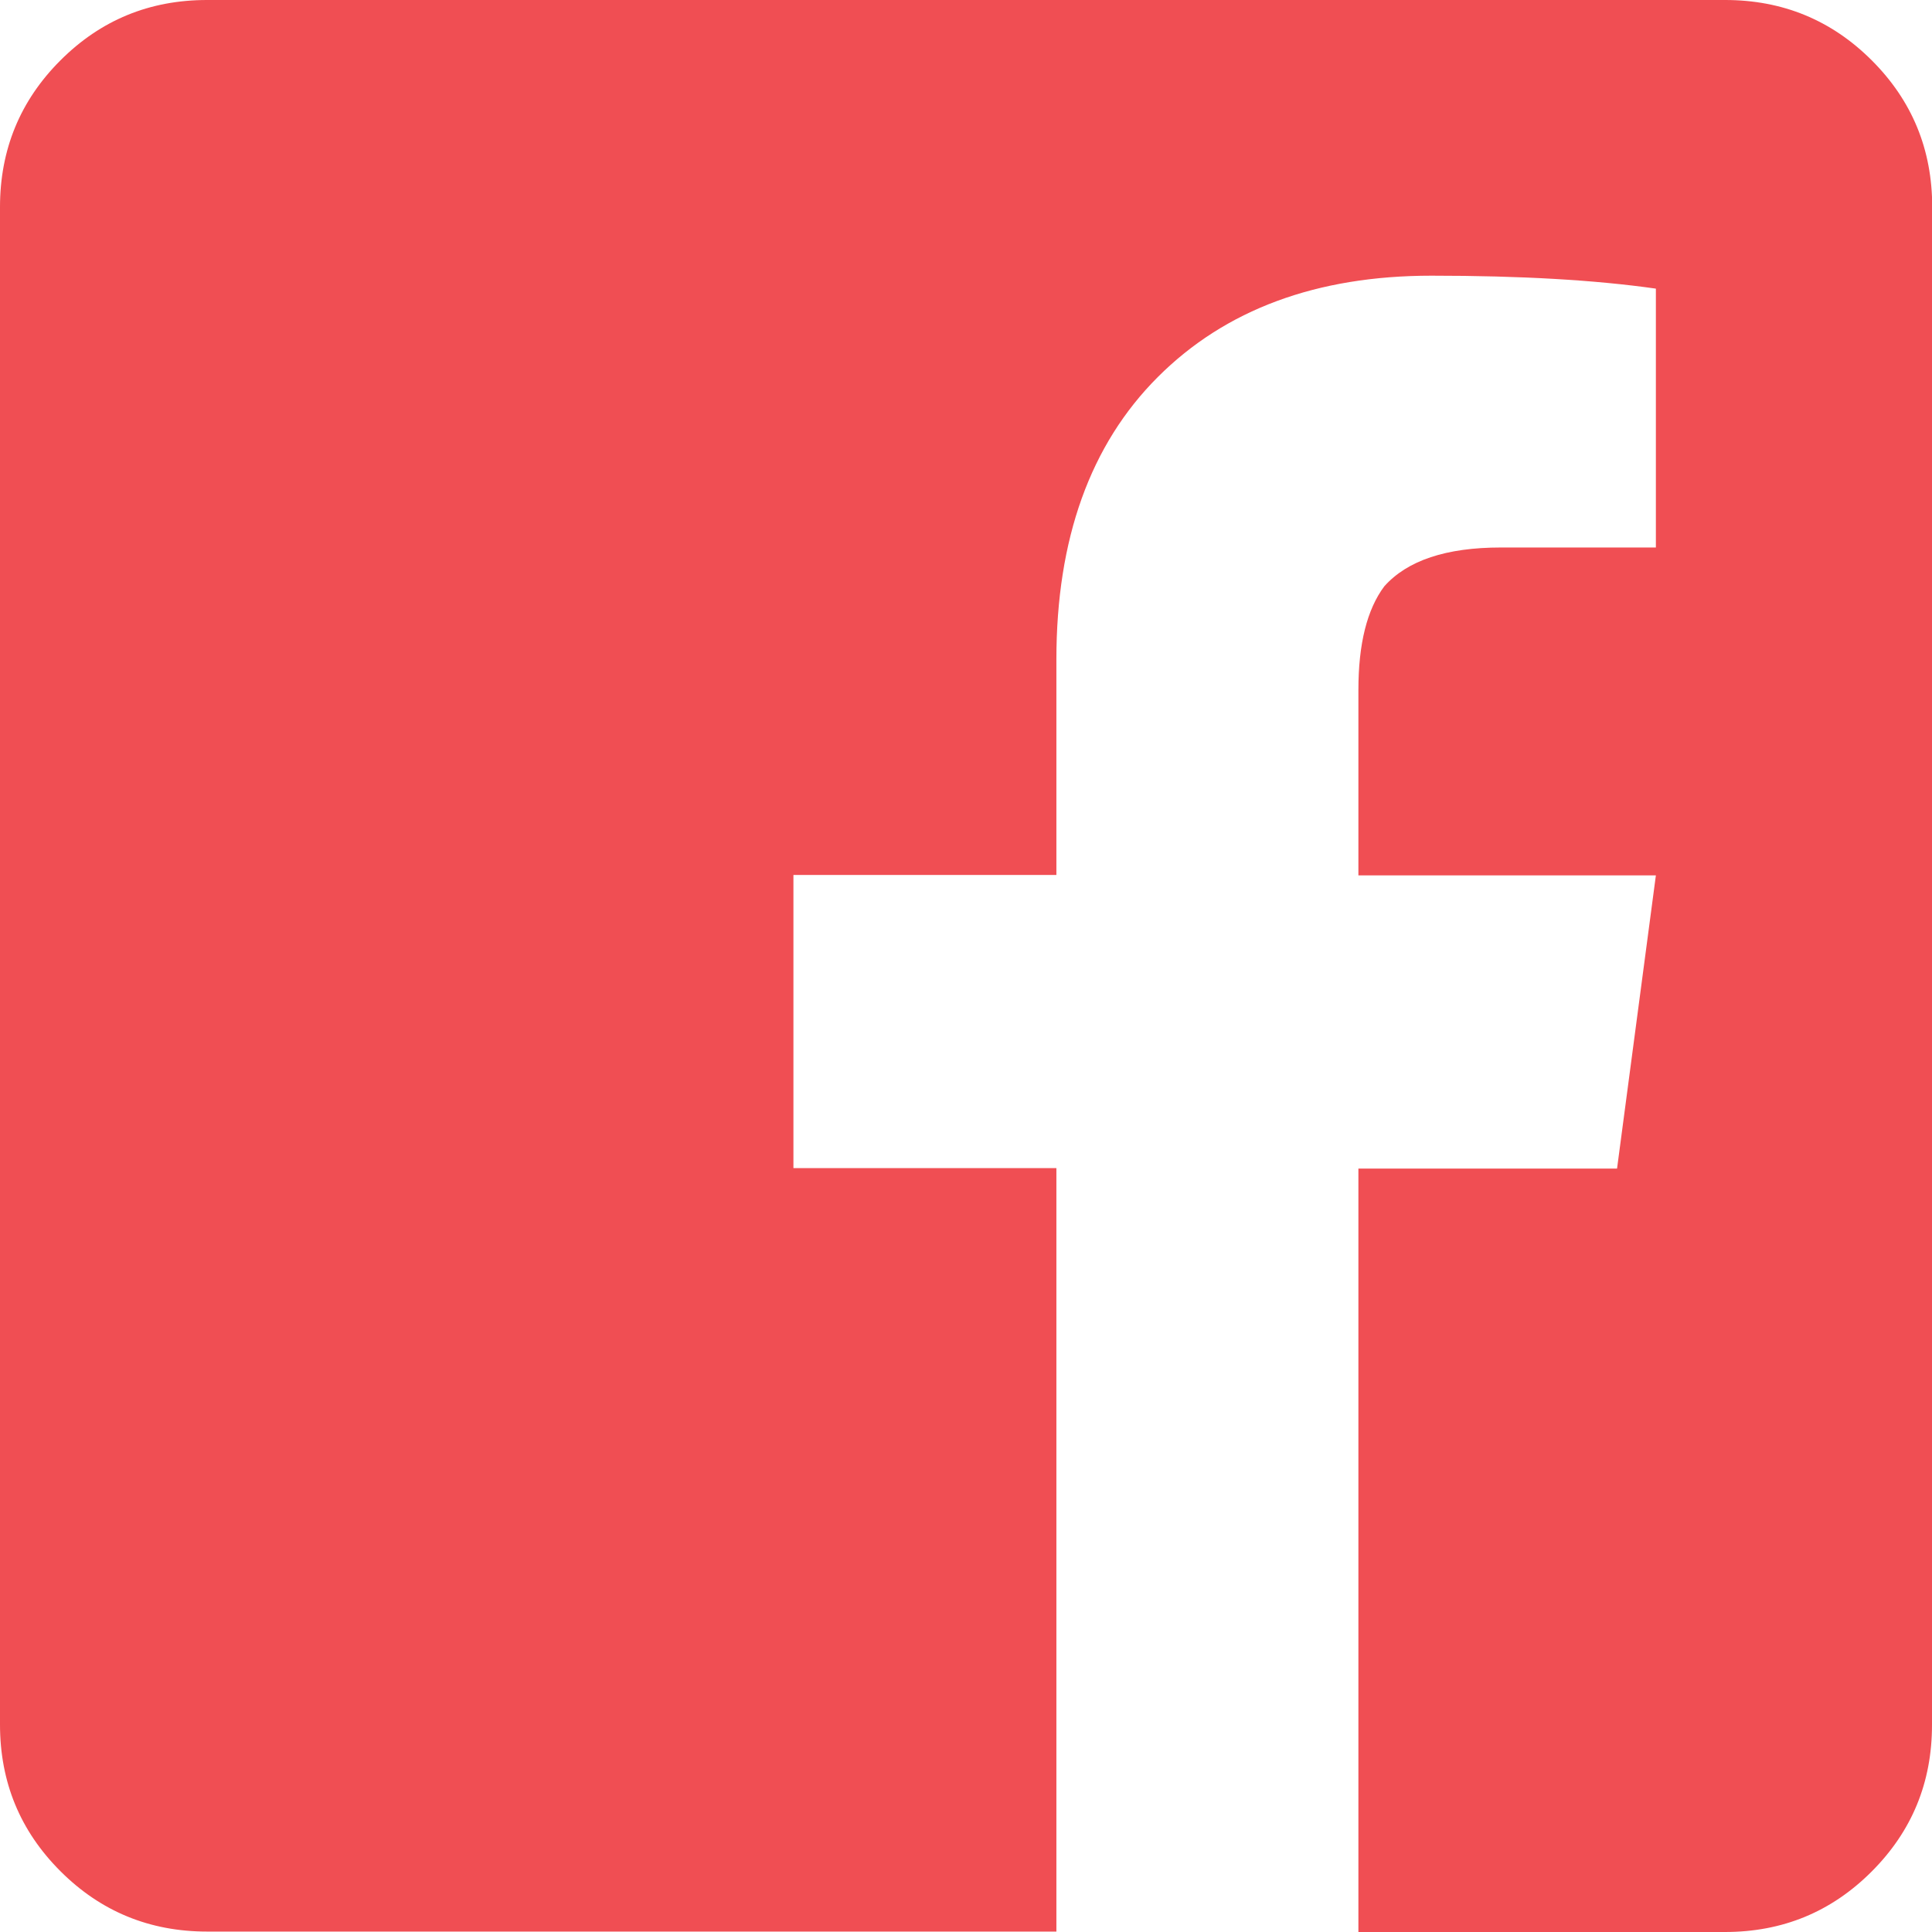
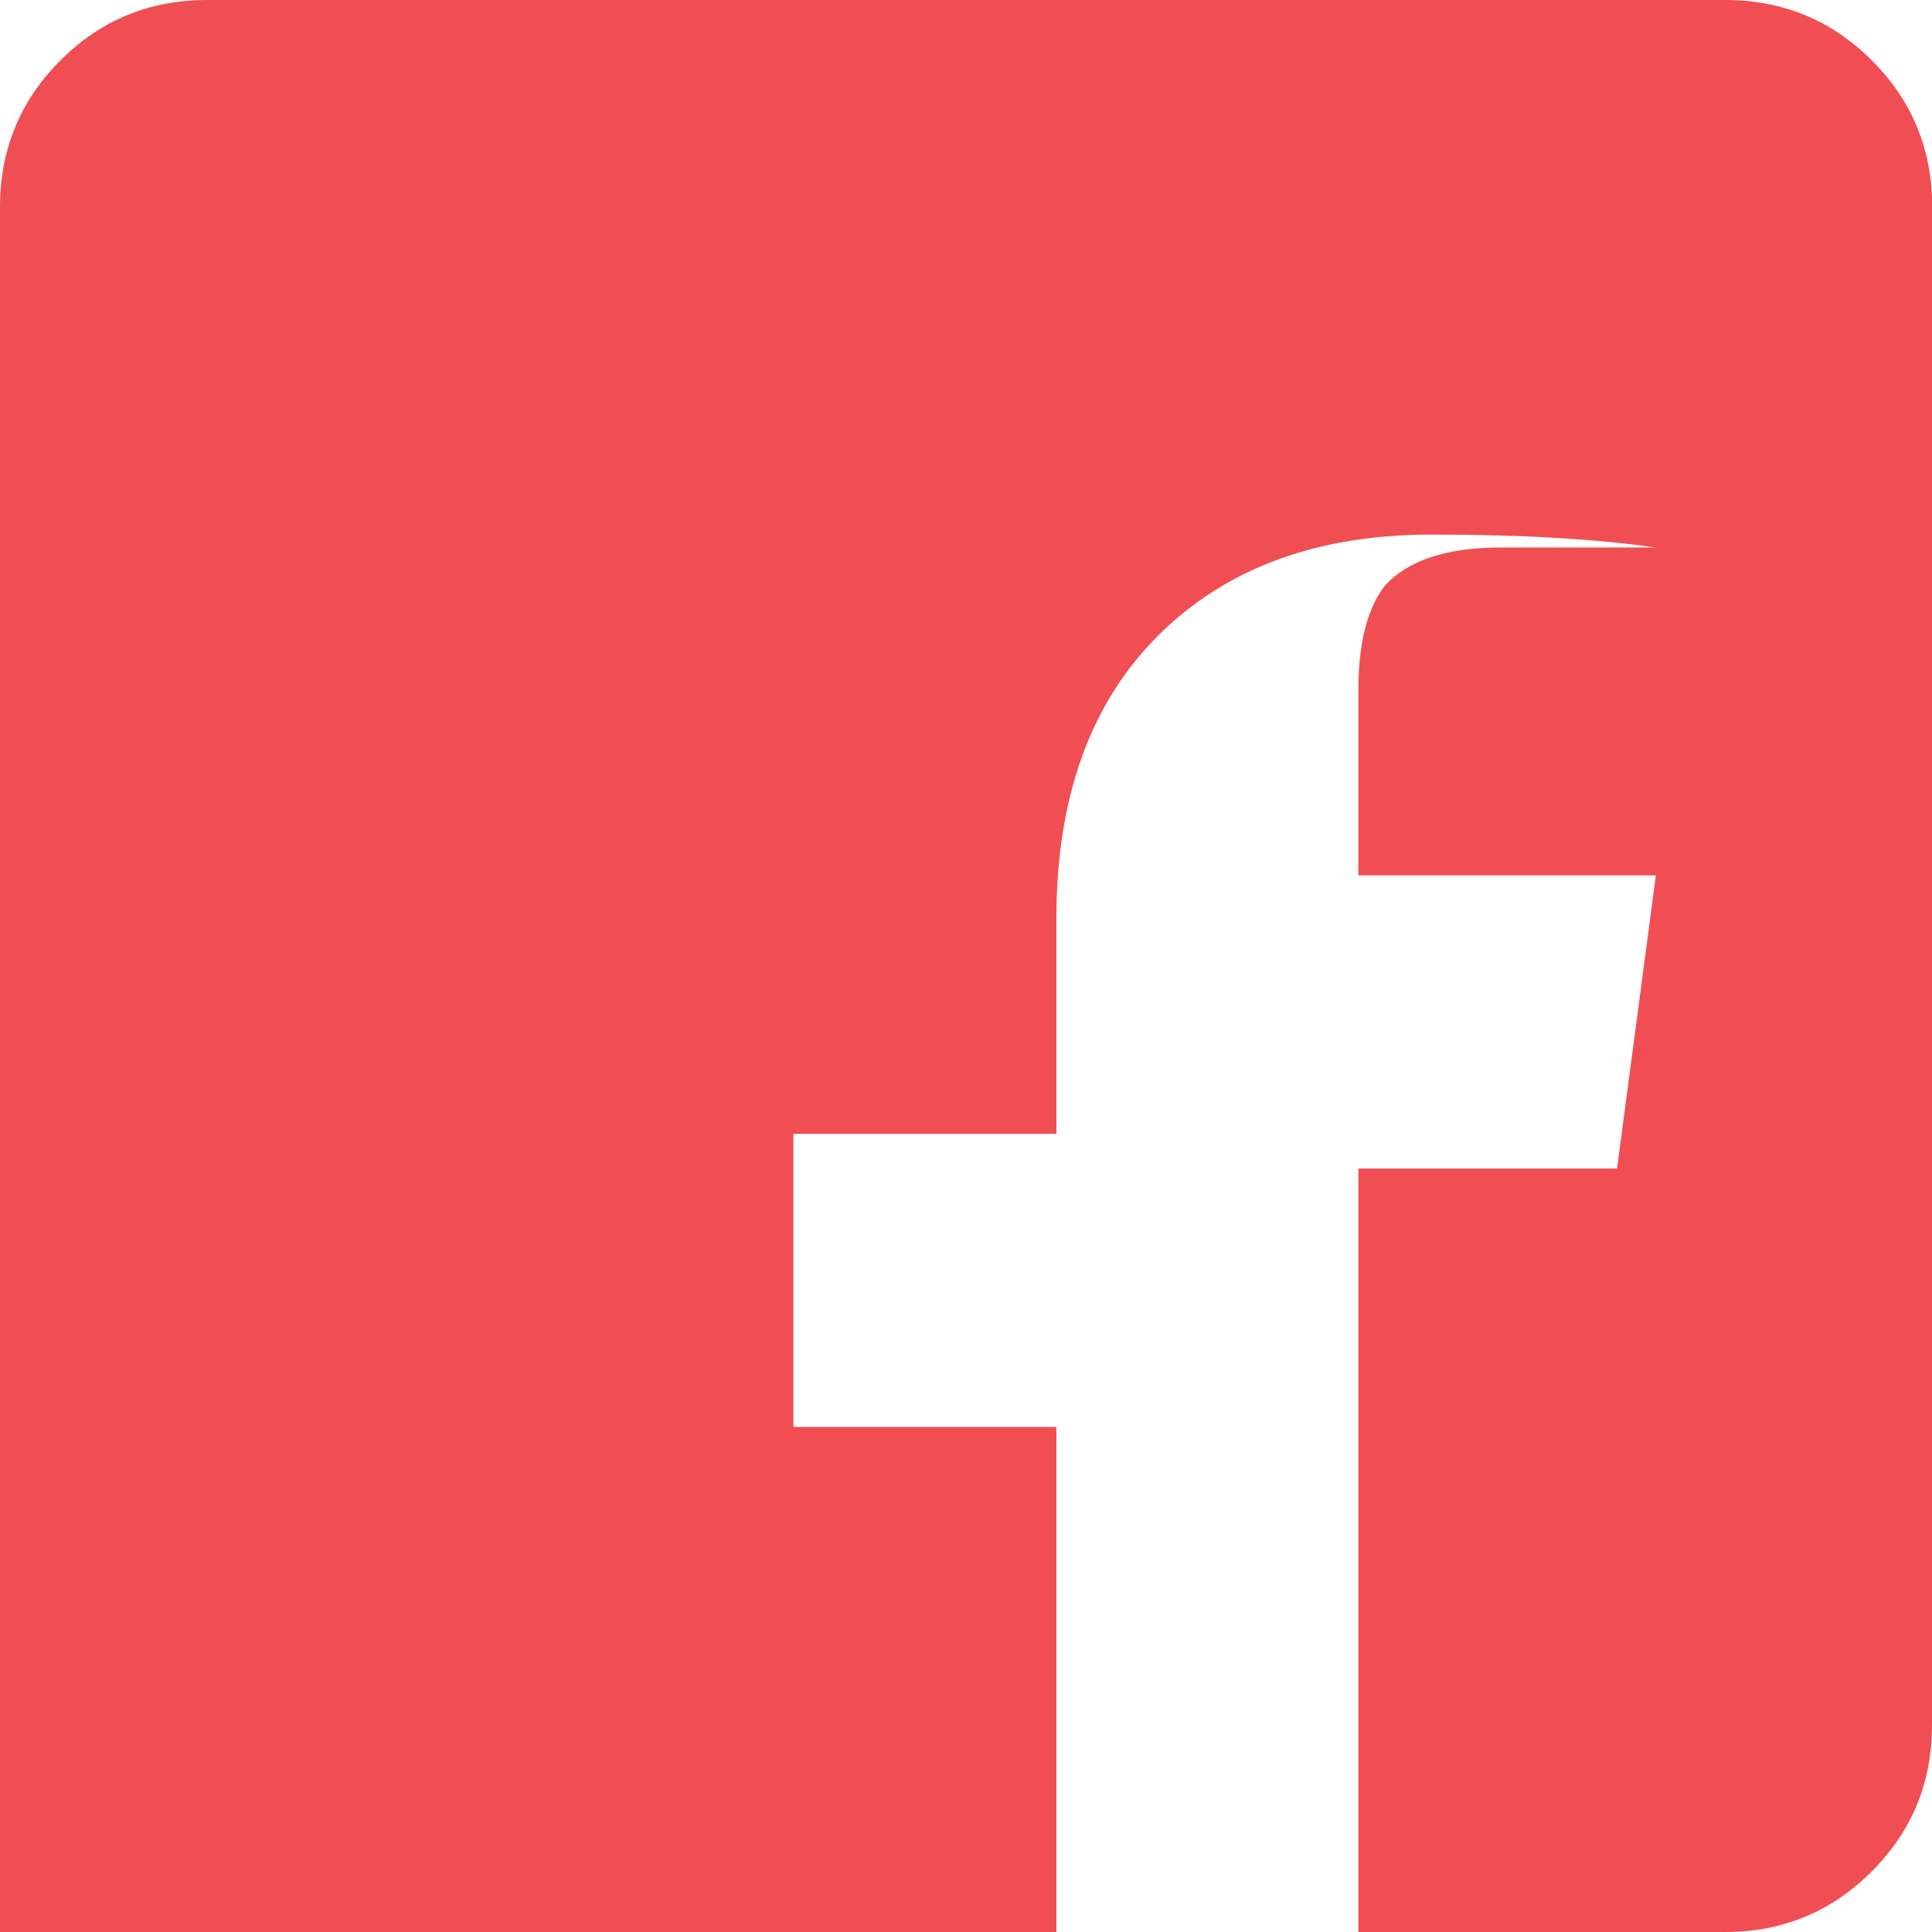
<svg xmlns="http://www.w3.org/2000/svg" id="Layer_3" viewBox="0 0 89.56 89.56">
  <defs>
    <style>.cls-1{fill:#f04e53;}</style>
  </defs>
  <g id="Layer_1">
-     <path class="cls-1" d="M89.56,79.96c0,2.67-.93,4.93-2.8,6.8-1.87,1.87-4.13,2.8-6.8,2.8h-16.99s0-35.39,0-35.39h11.99l1.8-13.59h-13.79v-8.6c0-2.13.4-3.73,1.2-4.8,1.07-1.2,2.87-1.8,5.4-1.8h7.19v-12c-2.8-.4-6.26-.6-10.4-.6-5.33,0-9.56,1.57-12.69,4.7-3.13,3.13-4.7,7.5-4.7,13.09v9.99h-12.19v13.59h12.19v35.39H9.6c-2.66,0-4.93-.93-6.8-2.8-1.87-1.87-2.8-4.13-2.8-6.8V9.6c0-2.66.93-4.93,2.8-6.8C4.67.93,6.93,0,9.6,0h70.37c2.66,0,4.93.93,6.8,2.8,1.87,1.87,2.8,4.13,2.8,6.8v70.37Z" />
+     <path class="cls-1" d="M89.56,79.96c0,2.67-.93,4.93-2.8,6.8-1.87,1.87-4.13,2.8-6.8,2.8h-16.99s0-35.39,0-35.39h11.99l1.8-13.59h-13.79v-8.6c0-2.13.4-3.73,1.2-4.8,1.07-1.2,2.87-1.8,5.4-1.8h7.19c-2.8-.4-6.26-.6-10.4-.6-5.33,0-9.56,1.57-12.69,4.7-3.13,3.13-4.7,7.5-4.7,13.09v9.99h-12.19v13.59h12.19v35.39H9.6c-2.66,0-4.93-.93-6.8-2.8-1.87-1.87-2.8-4.13-2.8-6.8V9.6c0-2.66.93-4.93,2.8-6.8C4.67.93,6.93,0,9.6,0h70.37c2.66,0,4.93.93,6.8,2.8,1.87,1.87,2.8,4.13,2.8,6.8v70.37Z" />
  </g>
</svg>